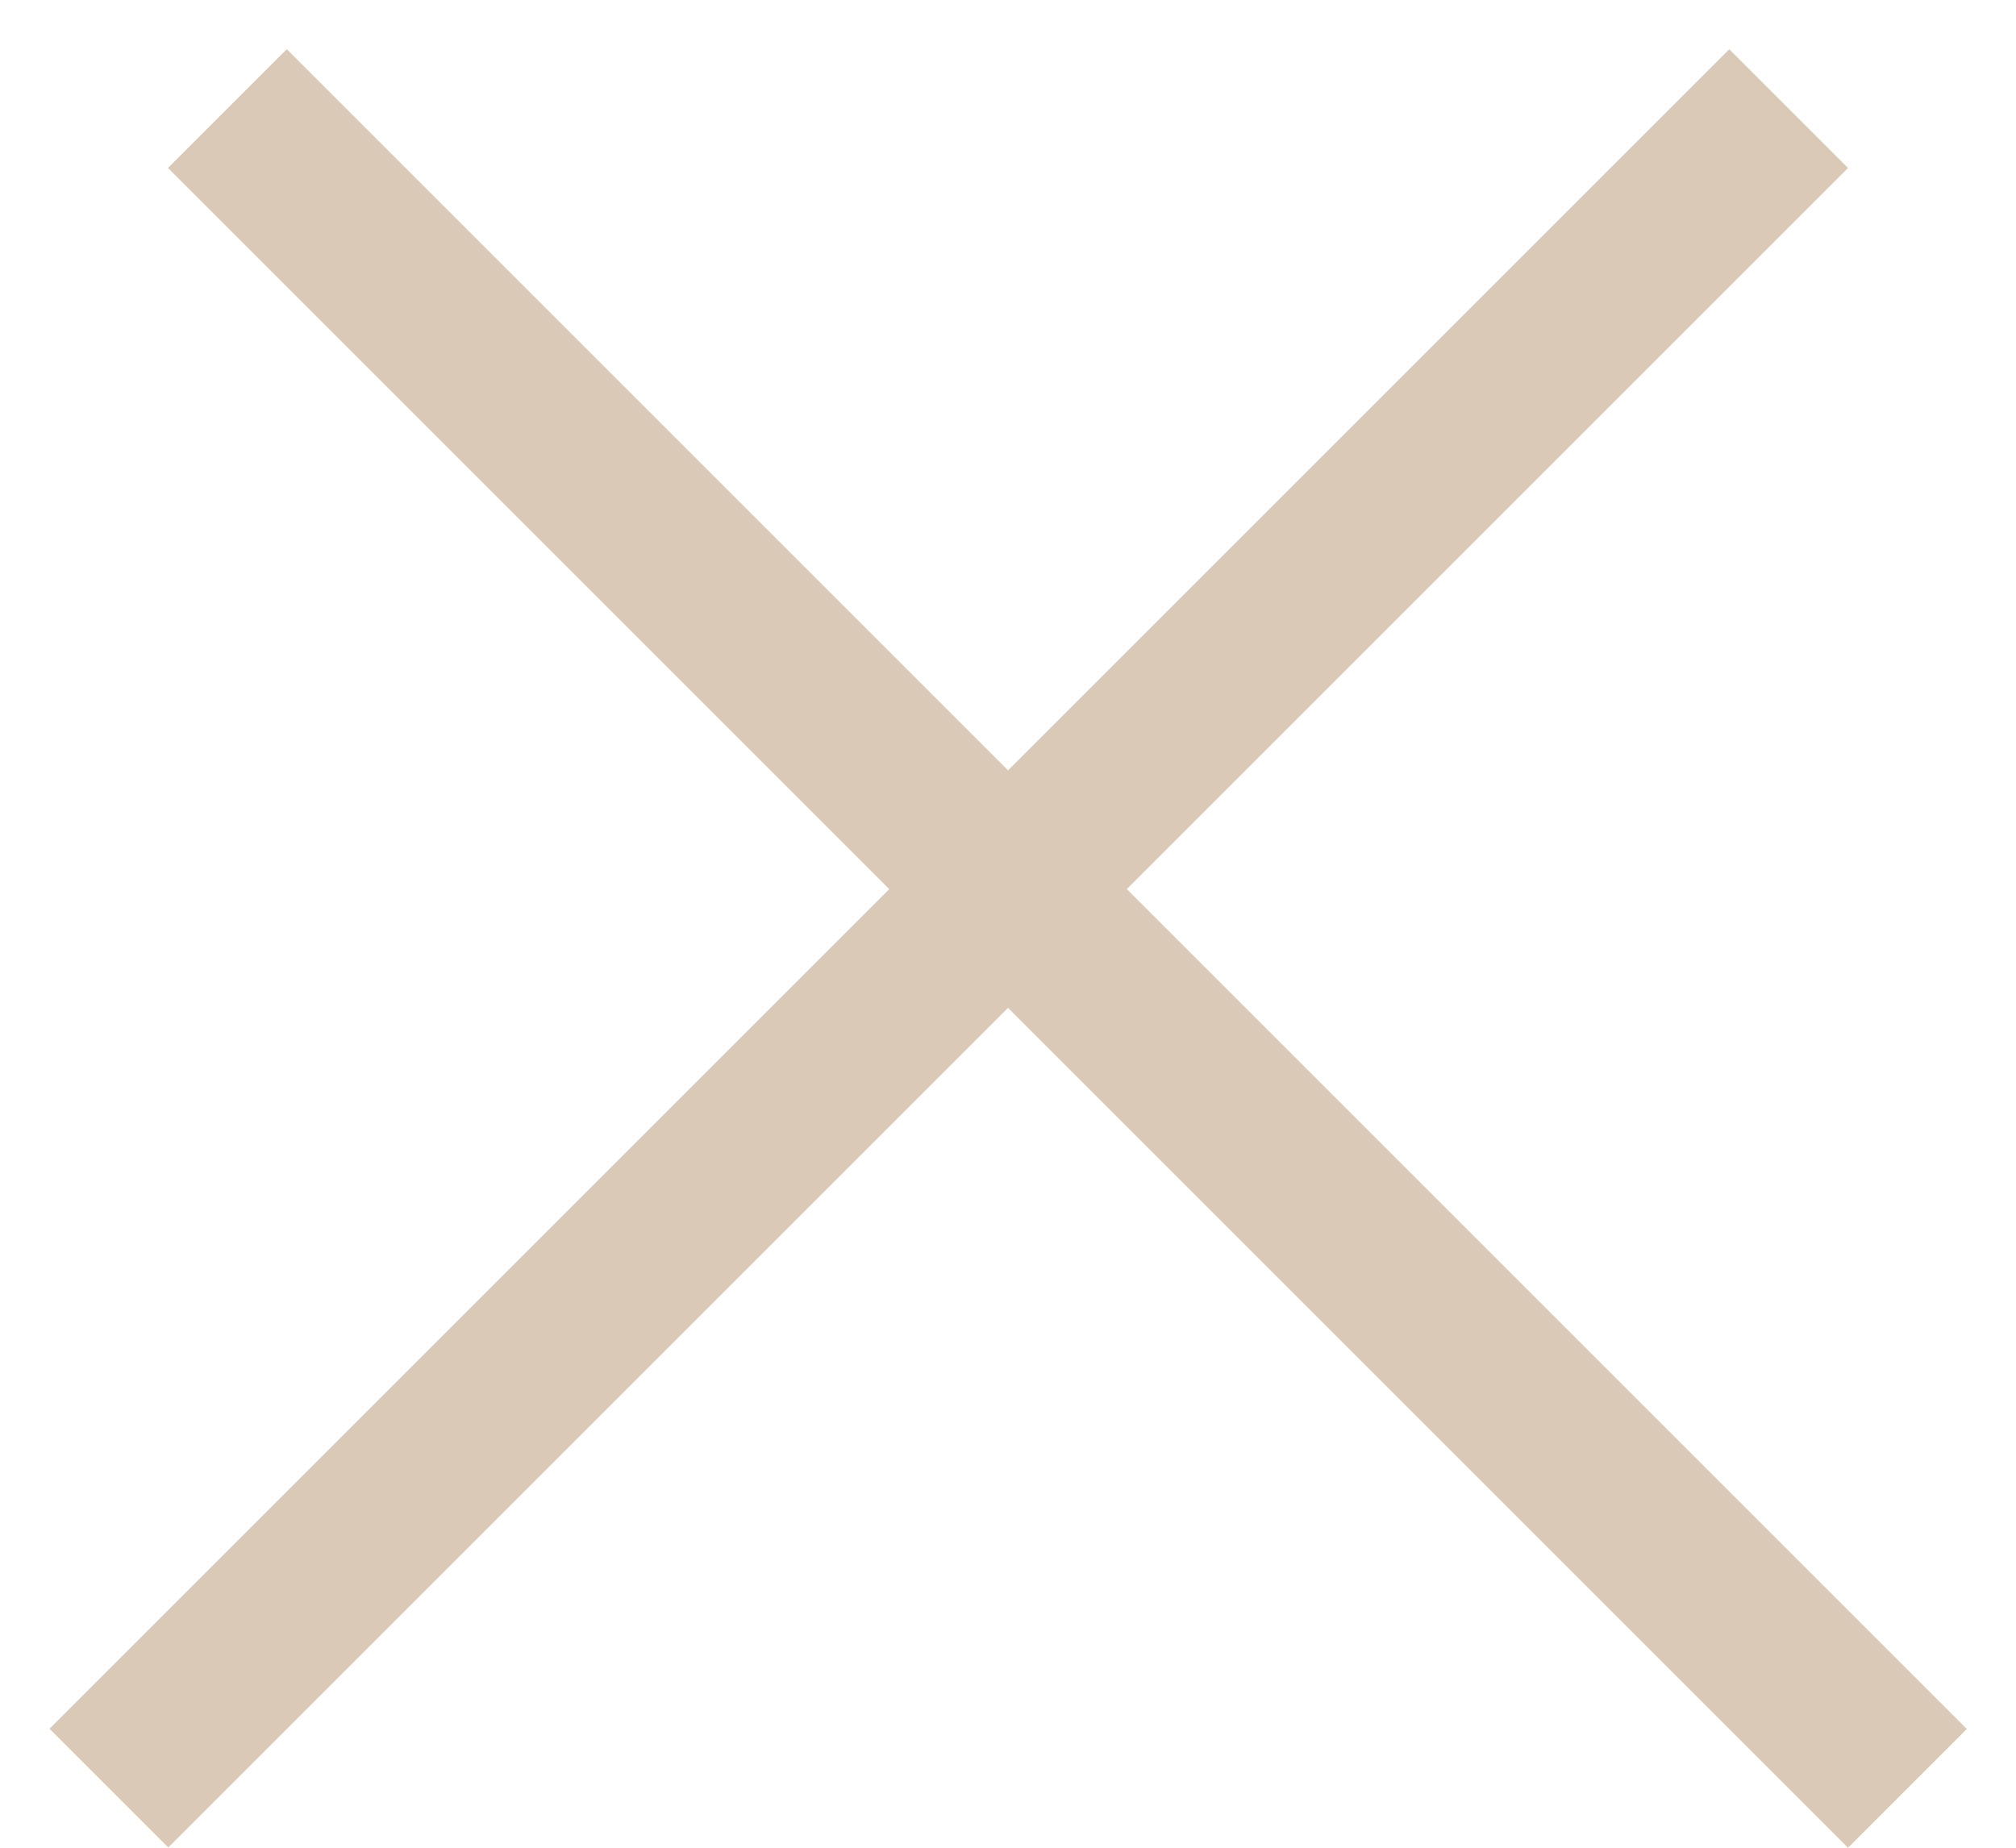
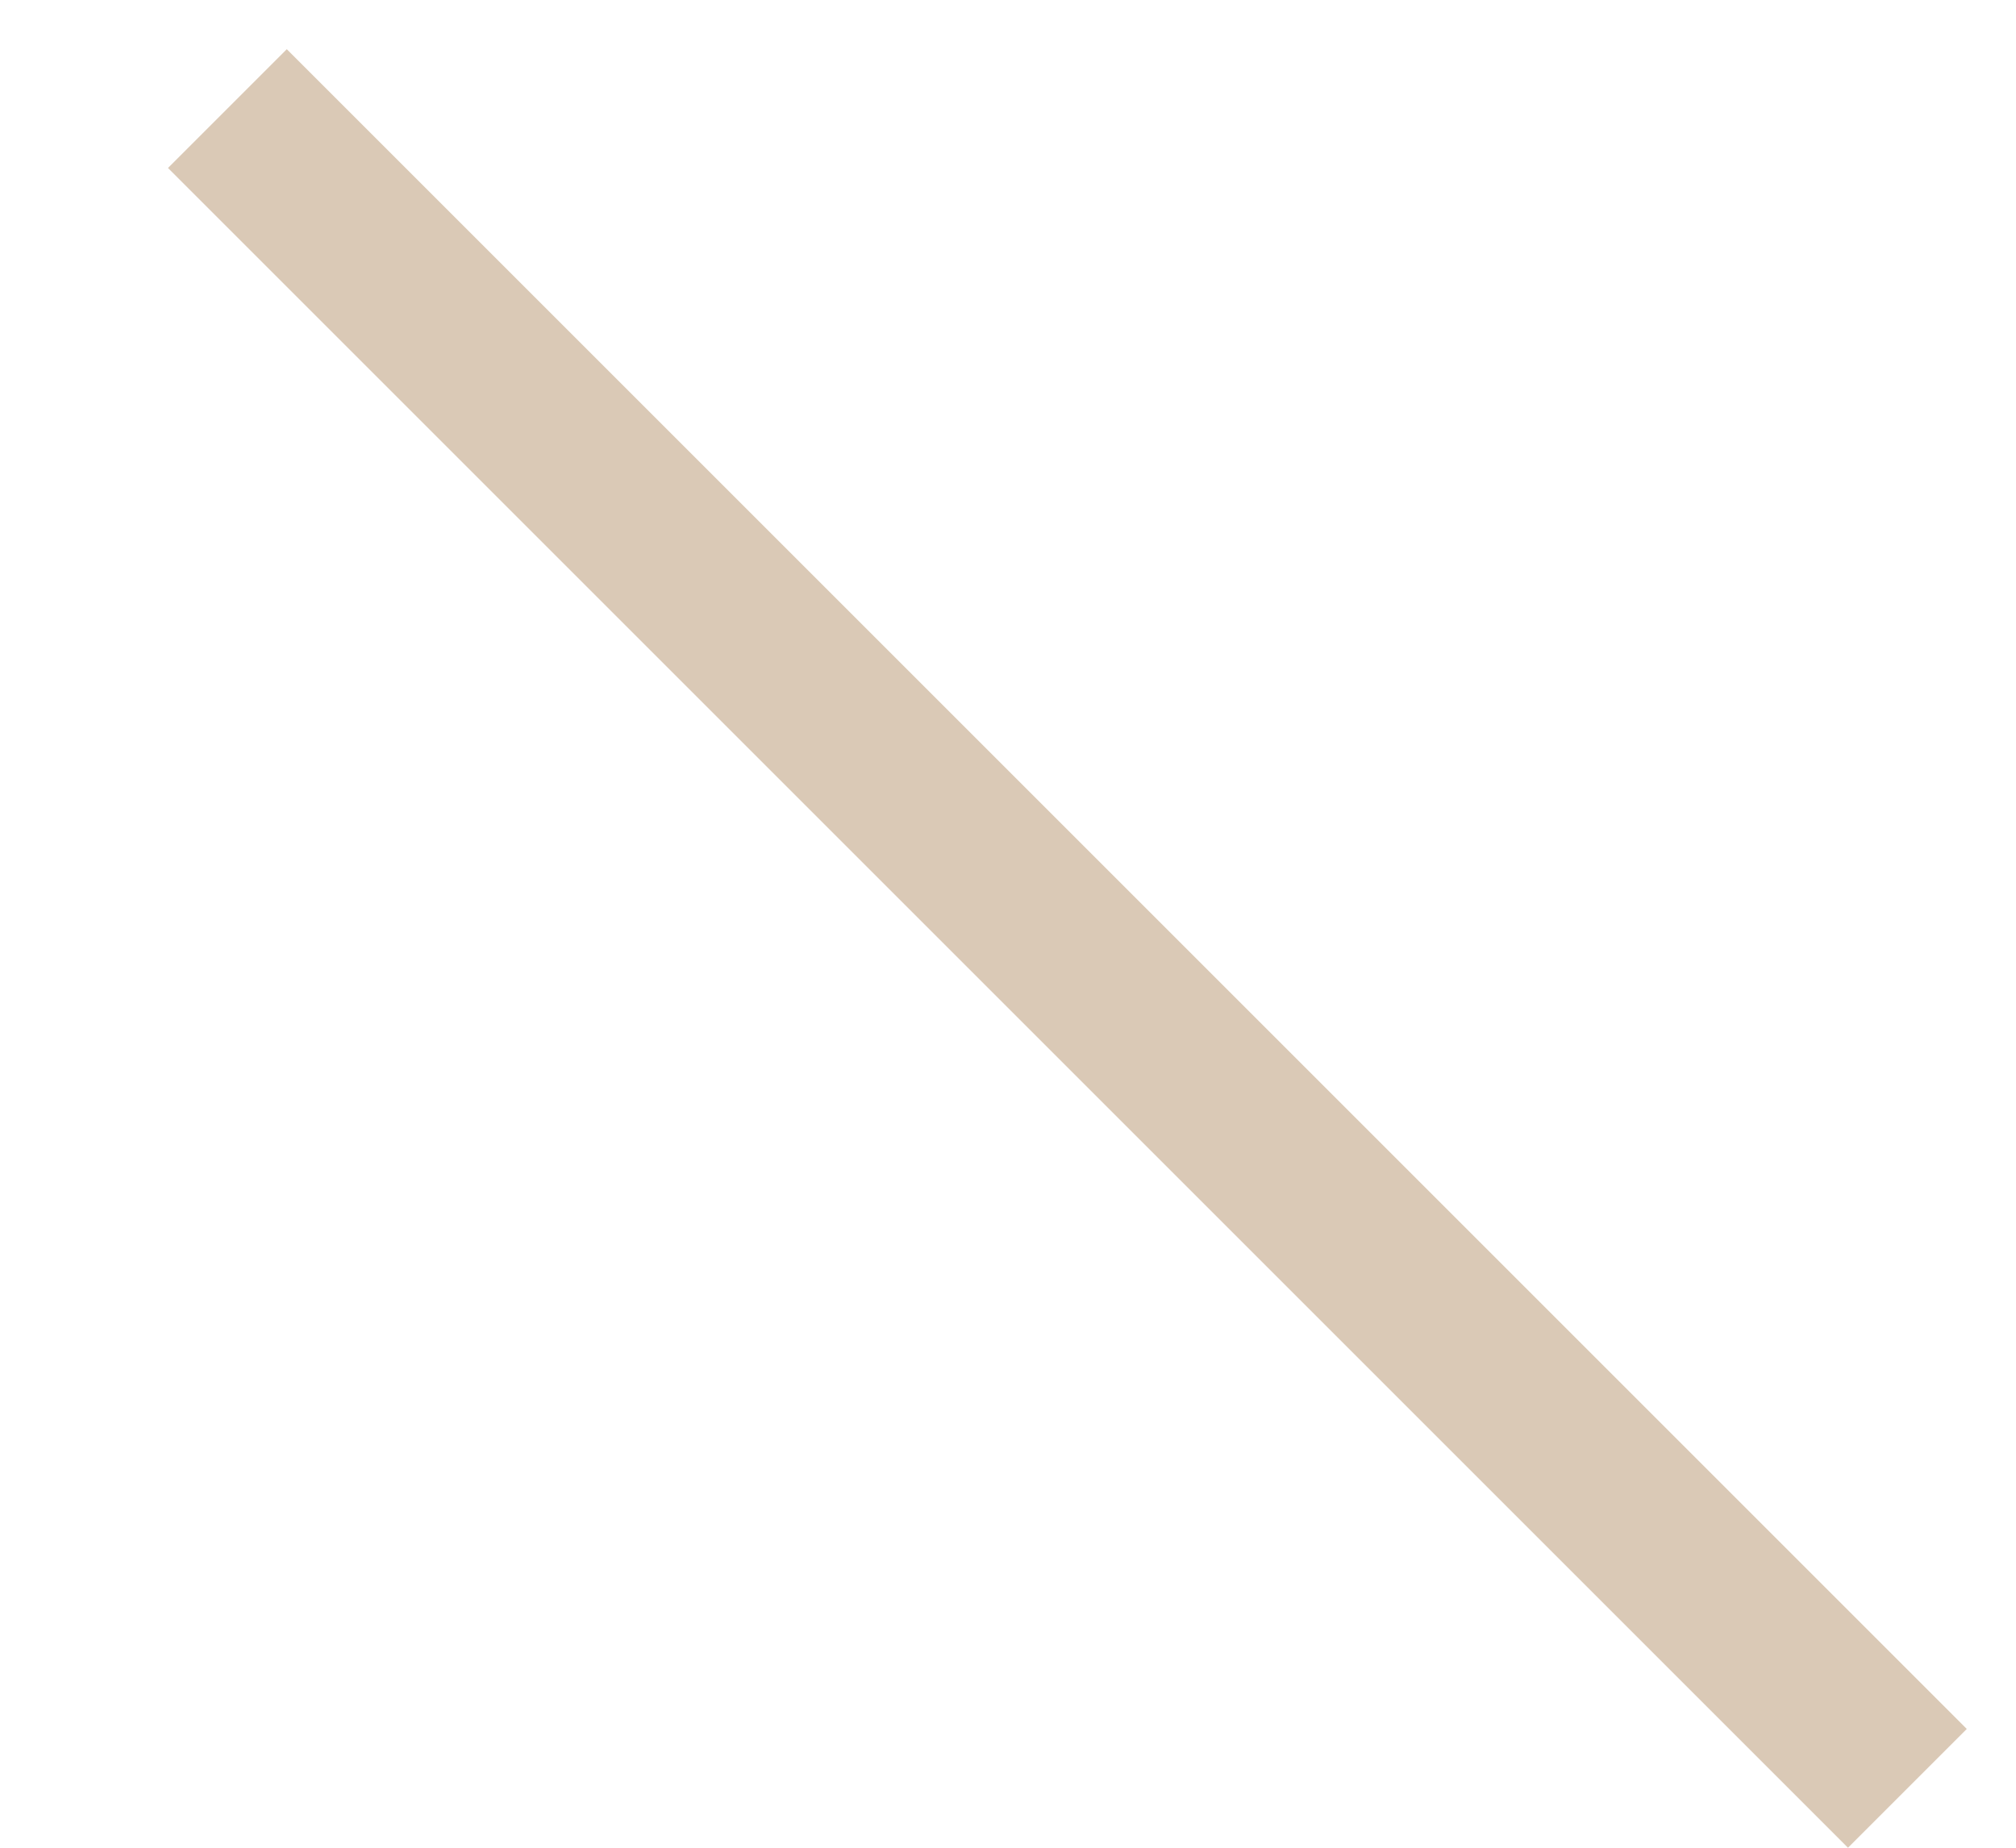
<svg xmlns="http://www.w3.org/2000/svg" width="24" height="22" viewBox="0 0 24 22" fill="none">
-   <line y1="-1" x2="28.284" y2="-1" transform="matrix(-0.707 0.707 0.707 0.707 22 2)" stroke="#DAC9B6" stroke-width="2" />
  <line x1="2.707" y1="1.293" x2="22.707" y2="21.293" stroke="#DAC9B6" stroke-width="2" />
</svg>